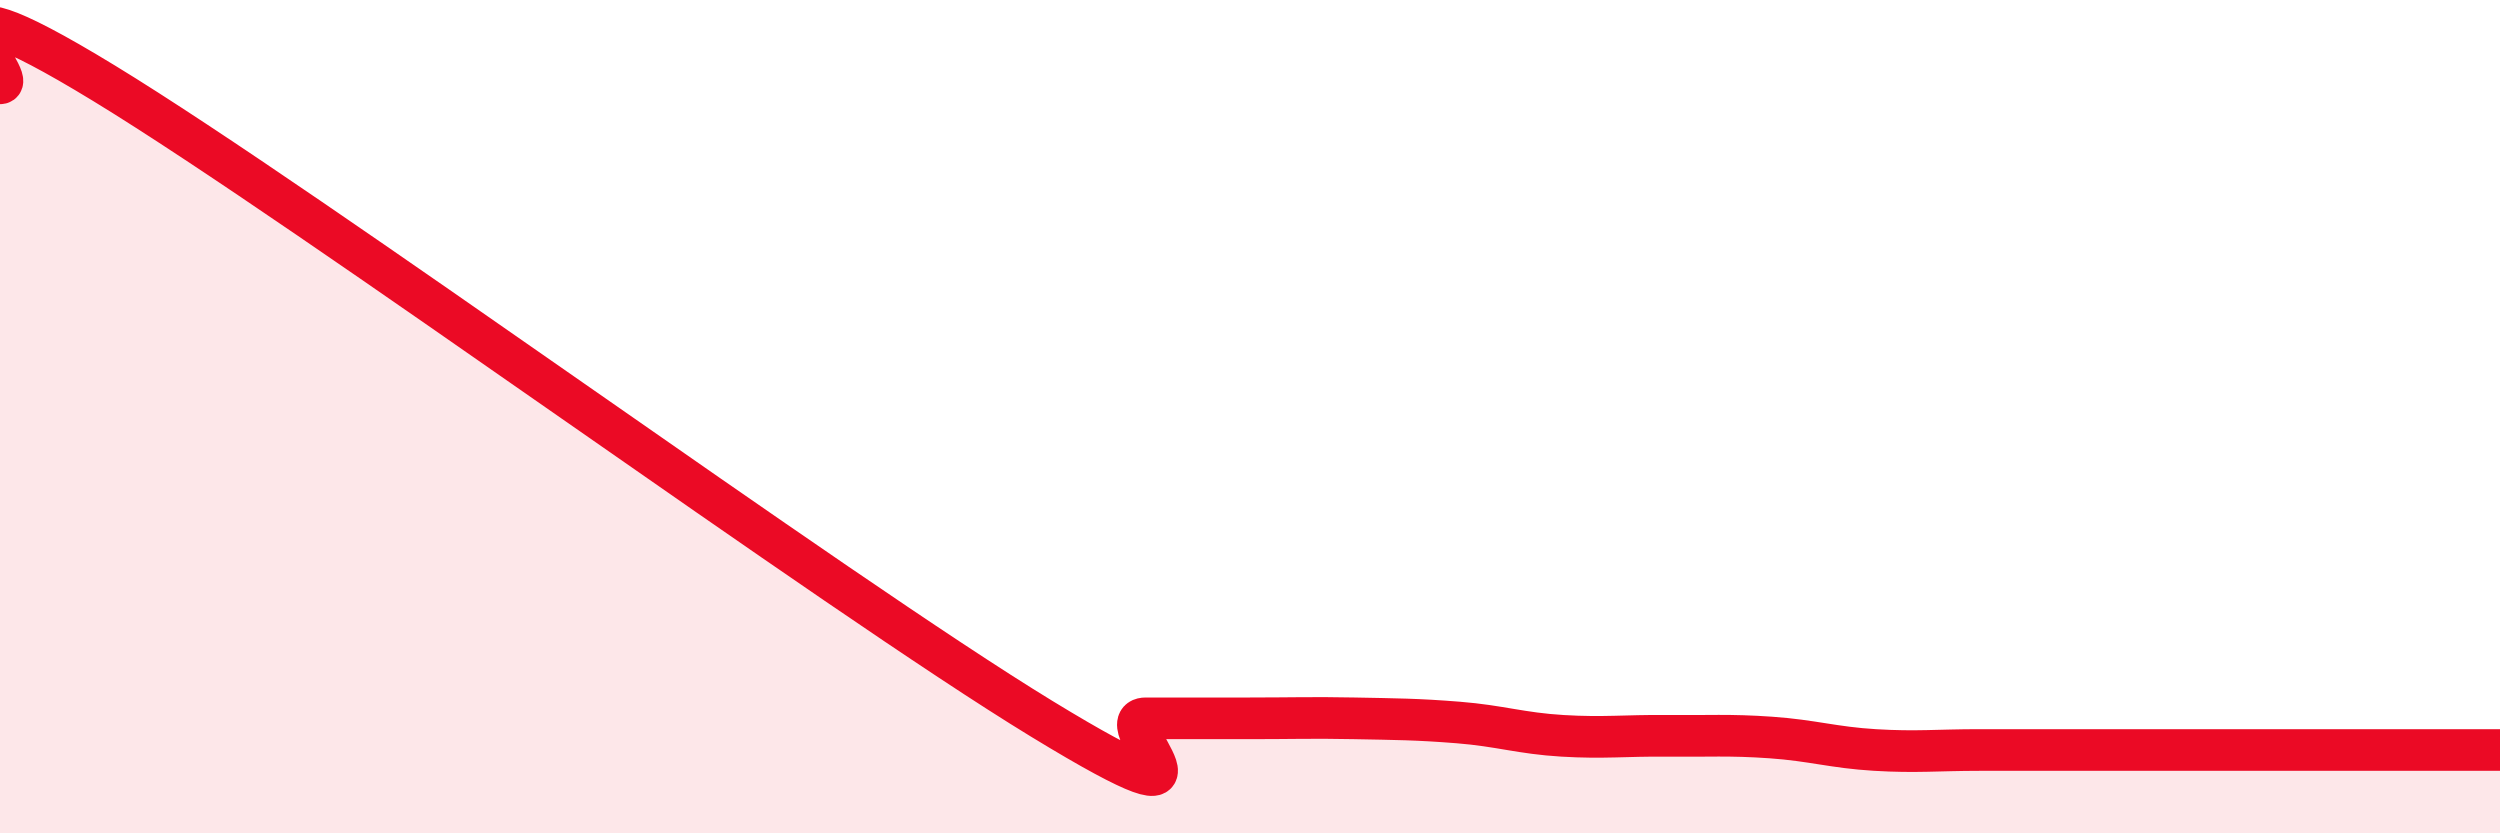
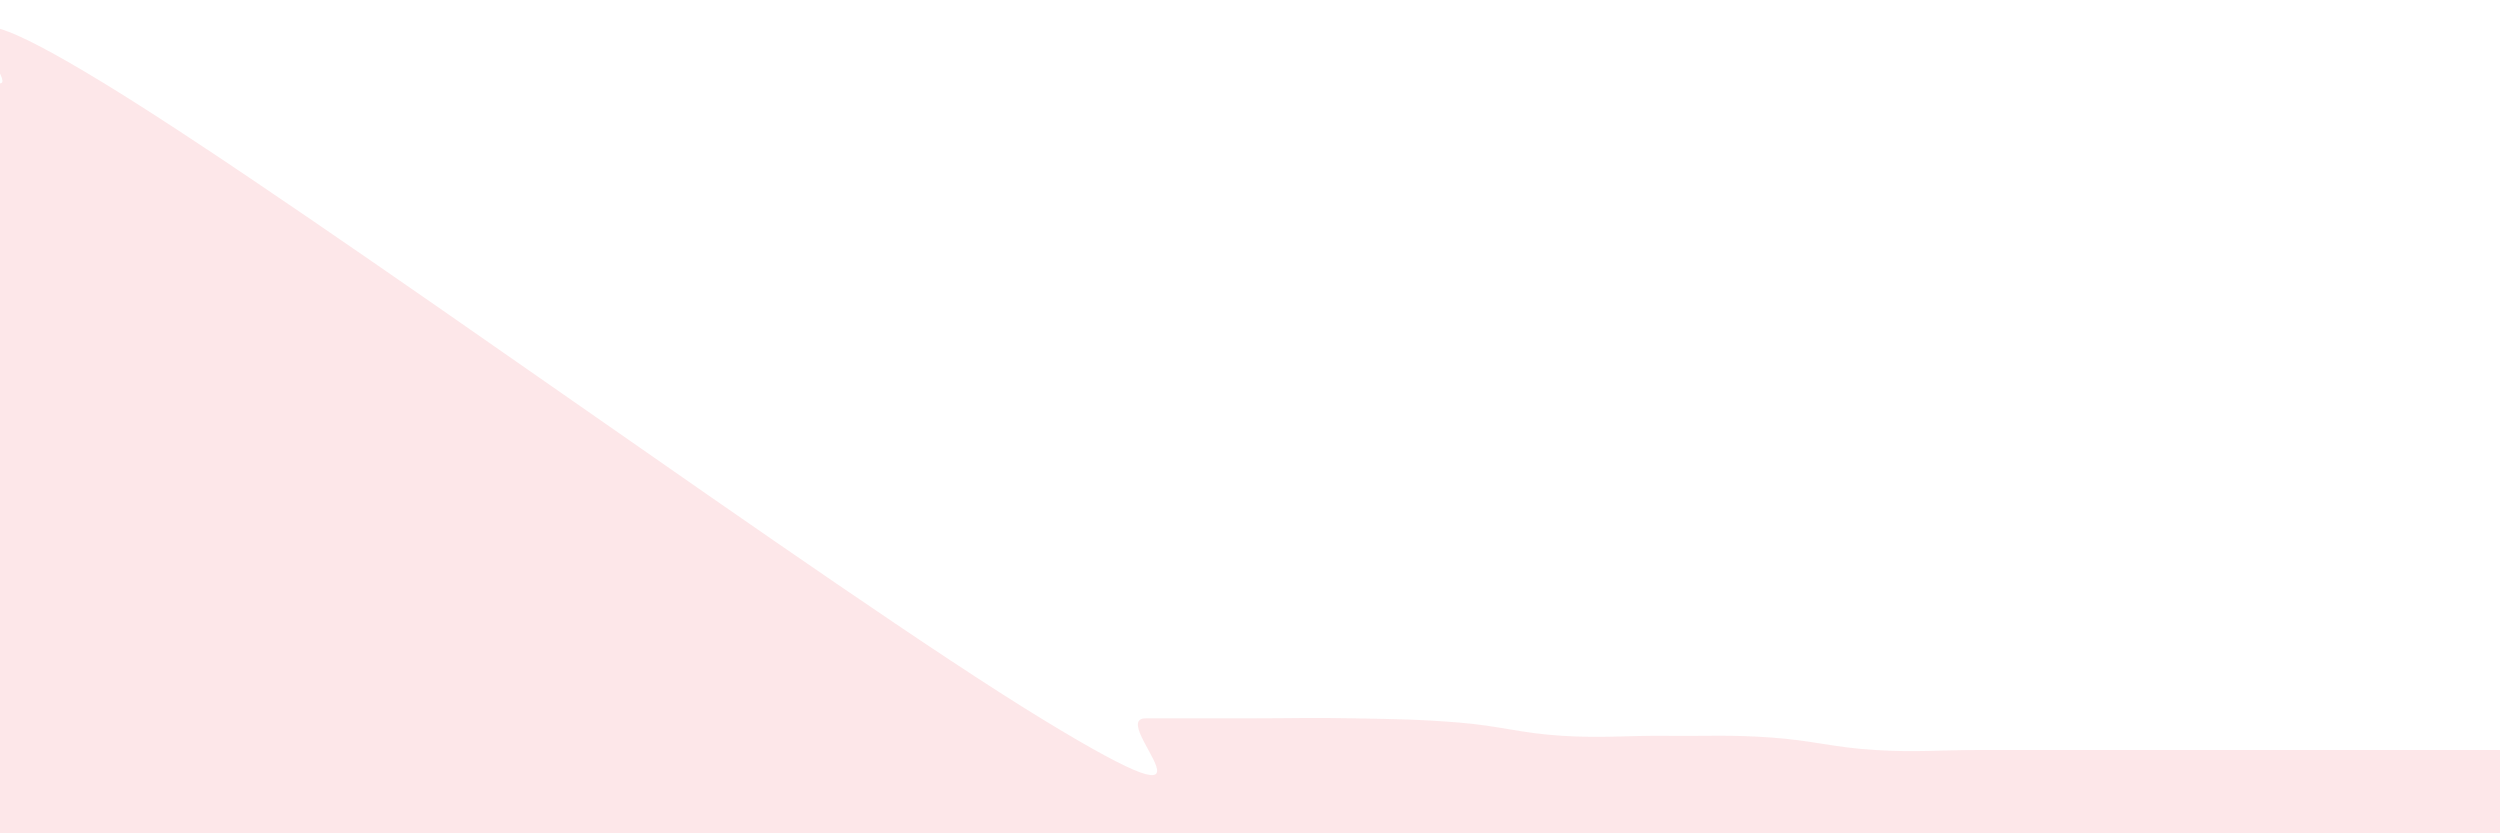
<svg xmlns="http://www.w3.org/2000/svg" width="60" height="20" viewBox="0 0 60 20">
  <path d="M 0,2 C 0.5,2 -2.5,-1.05 2.5,2 C 7.5,5.05 20,14.2 25,17.25 C 30,20.3 26.5,17.24 27.5,17.24 C 28.5,17.24 29,17.24 30,17.24 C 31,17.24 31.5,17.22 32.5,17.24 C 33.5,17.26 34,17.26 35,17.34 C 36,17.42 36.5,17.6 37.5,17.66 C 38.5,17.72 39,17.65 40,17.66 C 41,17.67 41.5,17.63 42.5,17.7 C 43.5,17.77 44,17.94 45,18 C 46,18.06 46.5,18 47.5,18 C 48.5,18 49,18 50,18 C 51,18 51.5,18 52.5,18 C 53.5,18 53.5,18 55,18 C 56.5,18 59,18 60,18L60 20L0 20Z" fill="#EB0A25" opacity="0.1" stroke-linecap="round" stroke-linejoin="round" />
-   <path d="M 0,2 C 0.5,2 -2.5,-1.05 2.5,2 C 7.5,5.05 20,14.2 25,17.25 C 30,20.3 26.5,17.24 27.5,17.24 C 28.5,17.24 29,17.24 30,17.24 C 31,17.24 31.5,17.22 32.5,17.24 C 33.5,17.26 34,17.26 35,17.34 C 36,17.42 36.5,17.6 37.5,17.66 C 38.5,17.72 39,17.65 40,17.66 C 41,17.67 41.5,17.63 42.5,17.7 C 43.5,17.77 44,17.94 45,18 C 46,18.06 46.5,18 47.5,18 C 48.5,18 49,18 50,18 C 51,18 51.5,18 52.5,18 C 53.5,18 53.5,18 55,18 C 56.5,18 59,18 60,18" stroke="#EB0A25" stroke-width="1" fill="none" stroke-linecap="round" stroke-linejoin="round" />
</svg>